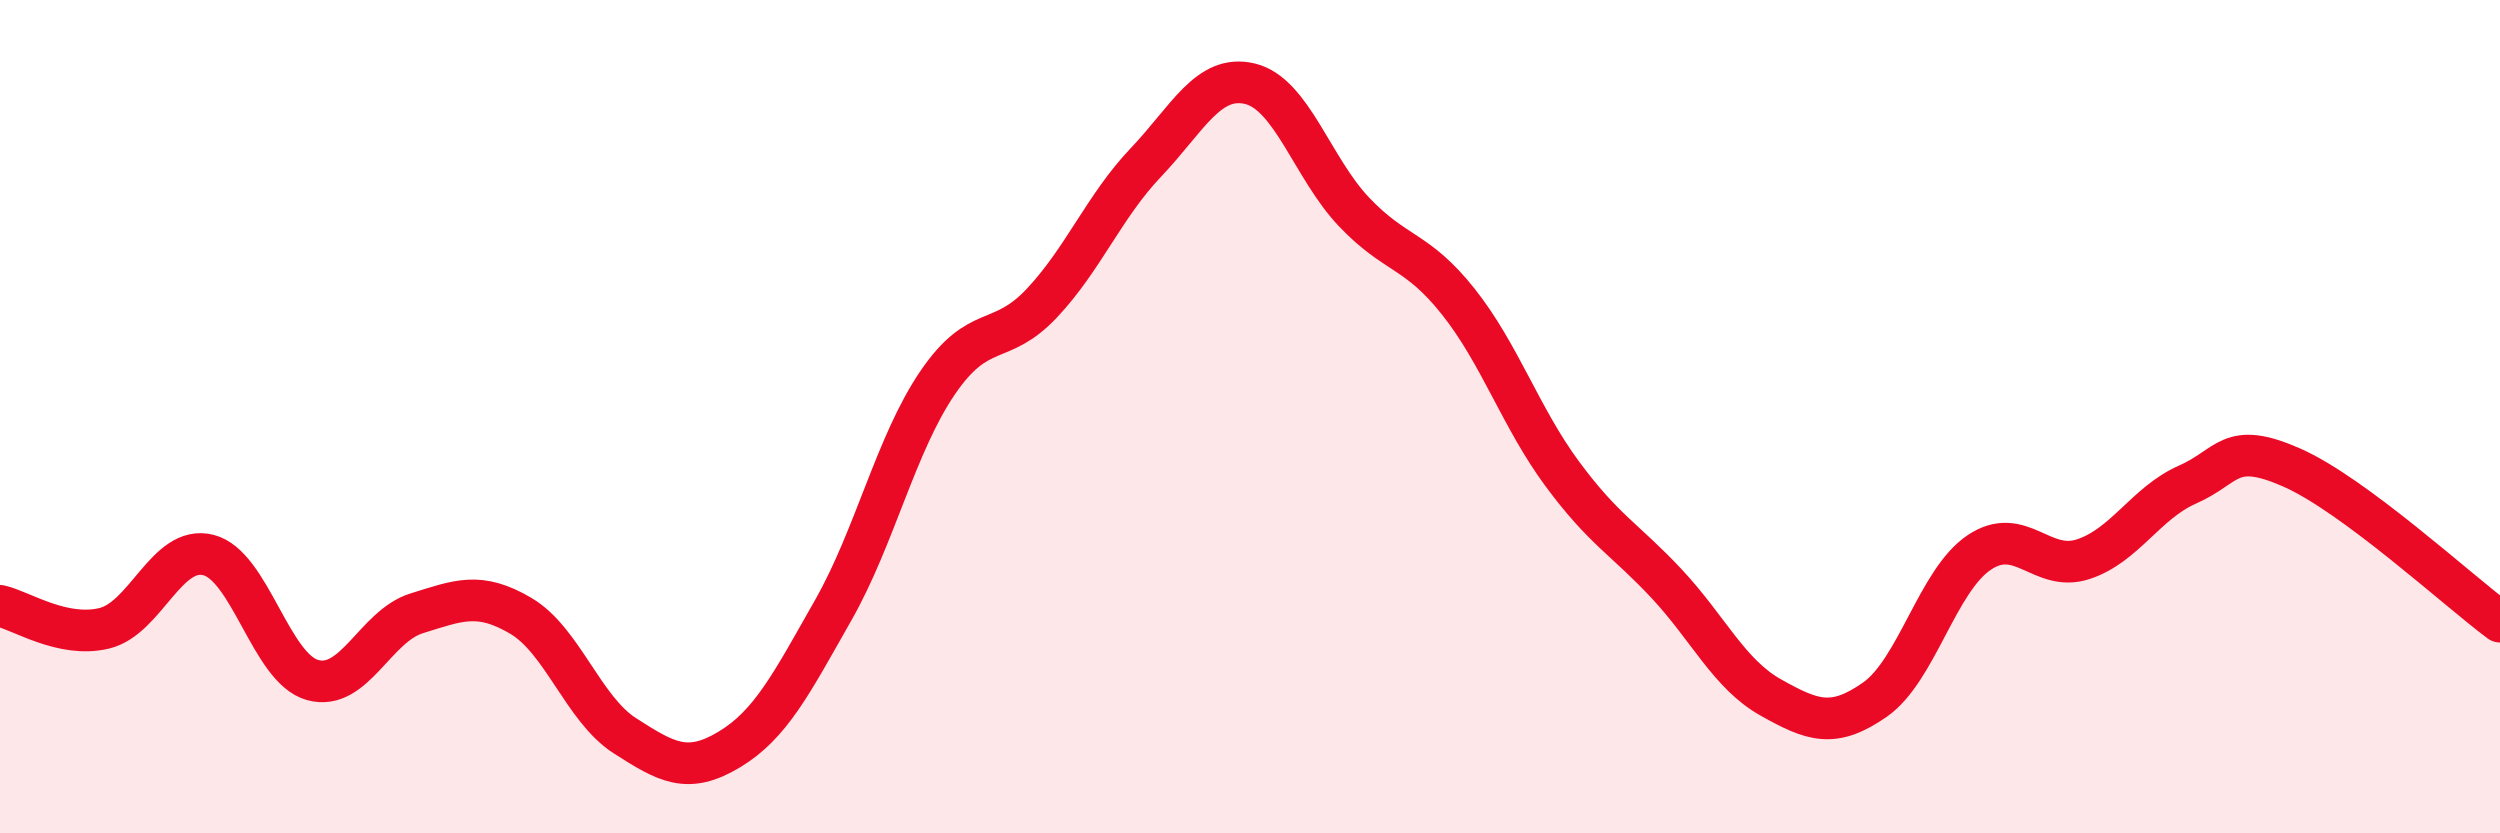
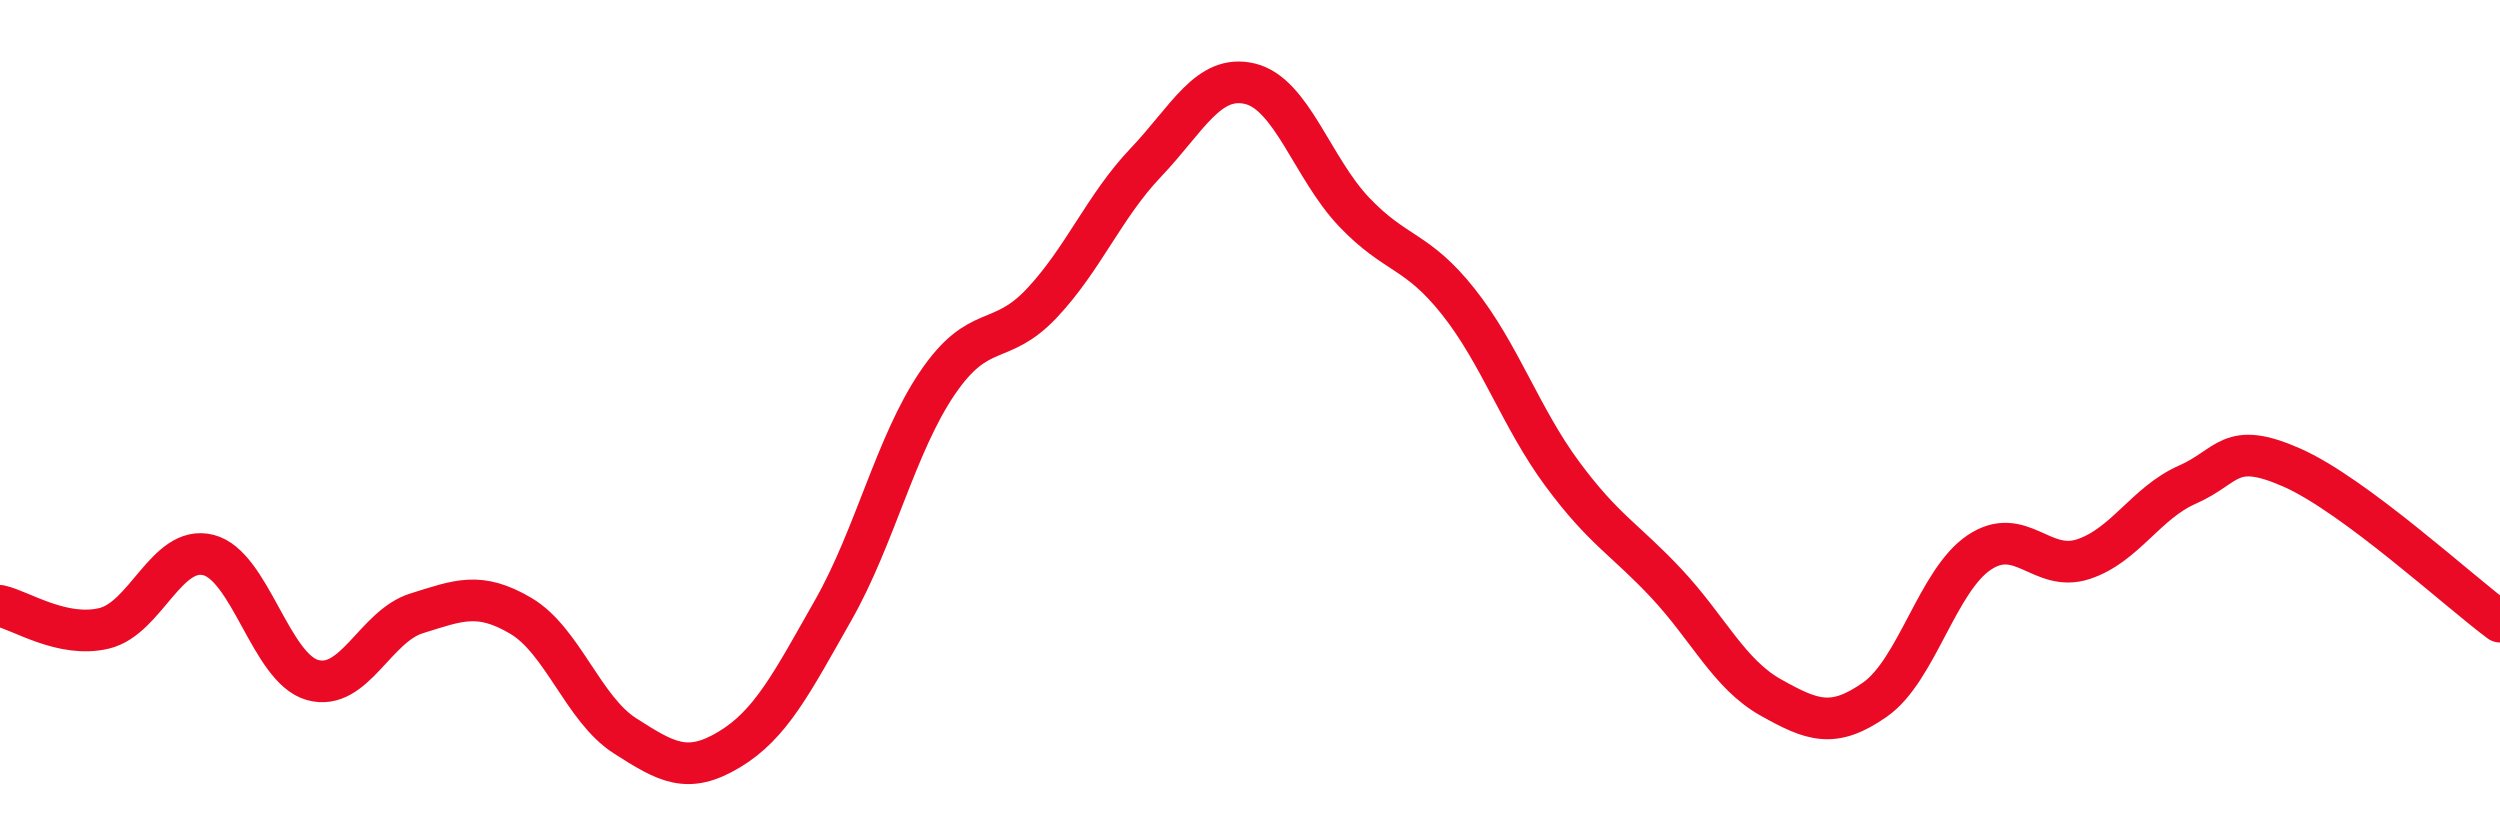
<svg xmlns="http://www.w3.org/2000/svg" width="60" height="20" viewBox="0 0 60 20">
-   <path d="M 0,14.54 C 0.5,14.65 1.5,15.32 2.5,15.08 C 3.5,14.84 4,13.07 5,13.32 C 6,13.57 6.5,16.04 7.5,16.32 C 8.5,16.6 9,15.03 10,14.72 C 11,14.41 11.5,14.19 12.5,14.78 C 13.5,15.37 14,17.02 15,17.66 C 16,18.3 16.5,18.59 17.5,17.99 C 18.5,17.39 19,16.4 20,14.64 C 21,12.88 21.5,10.66 22.5,9.19 C 23.5,7.72 24,8.34 25,7.28 C 26,6.22 26.5,4.95 27.5,3.9 C 28.5,2.85 29,1.77 30,2.01 C 31,2.25 31.5,4.04 32.5,5.09 C 33.5,6.14 34,5.98 35,7.24 C 36,8.5 36.5,10.03 37.5,11.38 C 38.5,12.73 39,12.94 40,14.01 C 41,15.08 41.5,16.18 42.5,16.74 C 43.5,17.3 44,17.49 45,16.79 C 46,16.09 46.5,13.93 47.5,13.26 C 48.5,12.59 49,13.75 50,13.42 C 51,13.09 51.5,12.07 52.5,11.63 C 53.5,11.19 53.5,10.56 55,11.22 C 56.5,11.88 59,14.18 60,14.92L60 20L0 20Z" fill="#EB0A25" opacity="0.1" stroke-linecap="round" stroke-linejoin="round" />
  <path d="M 0,14.54 C 0.5,14.65 1.5,15.32 2.5,15.08 C 3.5,14.84 4,13.07 5,13.32 C 6,13.57 6.5,16.04 7.5,16.32 C 8.5,16.6 9,15.03 10,14.72 C 11,14.41 11.5,14.19 12.5,14.78 C 13.5,15.37 14,17.02 15,17.66 C 16,18.3 16.5,18.59 17.5,17.99 C 18.5,17.39 19,16.4 20,14.64 C 21,12.88 21.5,10.66 22.5,9.19 C 23.5,7.72 24,8.34 25,7.28 C 26,6.22 26.5,4.95 27.5,3.9 C 28.5,2.85 29,1.77 30,2.01 C 31,2.25 31.5,4.04 32.5,5.09 C 33.5,6.14 34,5.98 35,7.24 C 36,8.5 36.5,10.03 37.5,11.38 C 38.5,12.73 39,12.94 40,14.01 C 41,15.08 41.5,16.18 42.5,16.74 C 43.5,17.3 44,17.49 45,16.79 C 46,16.09 46.5,13.93 47.5,13.26 C 48.5,12.59 49,13.75 50,13.42 C 51,13.09 51.5,12.07 52.5,11.63 C 53.5,11.19 53.5,10.56 55,11.22 C 56.5,11.88 59,14.18 60,14.92" stroke="#EB0A25" stroke-width="1" fill="none" stroke-linecap="round" stroke-linejoin="round" />
</svg>